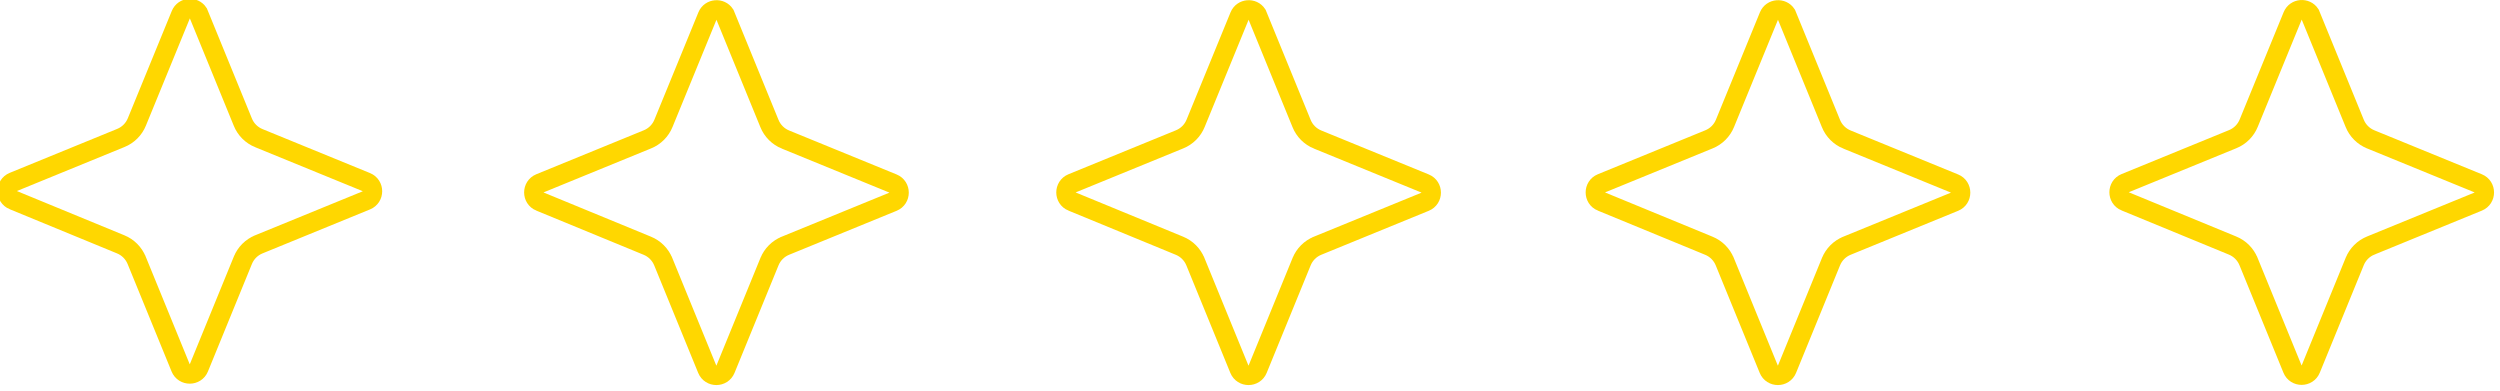
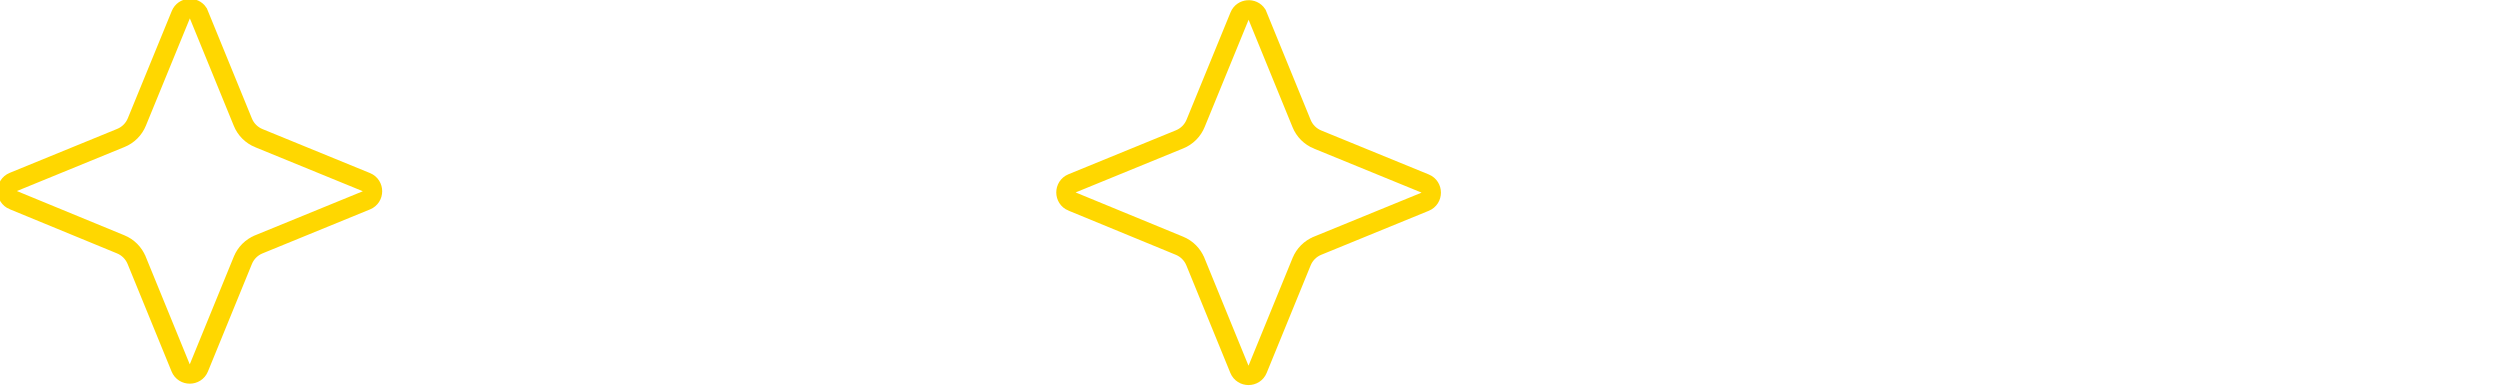
<svg xmlns="http://www.w3.org/2000/svg" width="128" height="20" viewBox="0 0 128 20" fill="none">
-   <path d="M117.385 0.813C117.543 0.429 118.061 0.399 118.274 0.725L118.31 0.813L120.559 6.311C120.71 6.687 121.009 6.986 121.385 7.137C121.386 7.137 121.386 7.137 121.387 7.138L126.883 9.386C127.299 9.557 127.299 10.15 126.883 10.321L121.387 12.569C121.386 12.569 121.385 12.57 121.385 12.57C121.009 12.721 120.71 13.02 120.559 13.396C120.559 13.396 120.559 13.397 120.558 13.398L118.31 18.894C118.139 19.31 117.546 19.31 117.375 18.894L115.127 13.398C115.126 13.397 115.126 13.396 115.126 13.396C114.975 13.021 114.676 12.721 114.301 12.57L108.813 10.311L108.812 10.311C108.396 10.14 108.396 9.547 108.812 9.376L114.31 7.127C114.686 6.976 114.985 6.677 115.136 6.301L117.385 0.813L117.385 0.813Z" stroke="#ffd700" />
-   <path d="M 90.57 0.822 C 90.728 0.438 91.246 0.408 91.459 0.734 L 91.495 0.822 L 93.744 6.32 C 93.895 6.696 94.194 6.995 94.57 7.146 C 94.571 7.146 94.571 7.147 94.572 7.147 L 100.068 9.395 C 100.484 9.566 100.484 10.16 100.068 10.33 L 94.572 12.578 C 94.571 12.579 94.57 12.579 94.57 12.579 C 94.194 12.73 93.895 13.029 93.744 13.405 C 93.744 13.406 93.744 13.406 93.743 13.407 L 91.495 18.903 C 91.324 19.319 90.731 19.319 90.56 18.903 L 88.312 13.407 C 88.311 13.406 88.311 13.406 88.311 13.405 C 88.16 13.03 87.861 12.73 87.486 12.579 L 81.998 10.32 L 81.997 10.32 C 81.581 10.15 81.581 9.556 81.997 9.385 L 87.495 7.136 C 87.871 6.985 88.17 6.686 88.321 6.31 L 90.57 0.822 Z" stroke="#ffd700" />
-   <path d="M 63.466 0.822 C 63.624 0.438 64.142 0.408 64.355 0.734 L 64.391 0.822 L 66.64 6.32 C 66.791 6.696 67.09 6.995 67.466 7.146 C 67.467 7.146 67.467 7.147 67.468 7.147 L 72.964 9.395 C 73.38 9.566 73.38 10.16 72.964 10.33 L 67.468 12.578 C 67.467 12.579 67.466 12.579 67.466 12.579 C 67.09 12.73 66.791 13.029 66.64 13.405 C 66.64 13.406 66.64 13.406 66.639 13.407 L 64.391 18.903 C 64.22 19.319 63.627 19.319 63.456 18.903 L 61.208 13.407 C 61.207 13.406 61.207 13.406 61.207 13.405 C 61.056 13.03 60.757 12.73 60.382 12.579 L 54.894 10.32 L 54.893 10.32 C 54.477 10.15 54.477 9.556 54.893 9.385 L 60.391 7.136 C 60.767 6.985 61.066 6.686 61.217 6.31 L 63.466 0.822 Z" stroke="#ffd700" />
-   <path d="M 36.22 0.822 C 36.378 0.438 36.896 0.408 37.109 0.734 L 37.145 0.822 L 39.394 6.32 C 39.545 6.696 39.844 6.995 40.22 7.146 C 40.221 7.146 40.221 7.147 40.222 7.147 L 45.718 9.395 C 46.134 9.566 46.134 10.16 45.718 10.33 L 40.222 12.578 C 40.221 12.579 40.22 12.579 40.22 12.579 C 39.844 12.73 39.545 13.029 39.394 13.405 C 39.394 13.406 39.394 13.406 39.393 13.407 L 37.145 18.903 C 36.974 19.319 36.381 19.319 36.21 18.903 L 33.962 13.407 C 33.961 13.406 33.961 13.406 33.961 13.405 C 33.81 13.03 33.511 12.73 33.136 12.579 L 27.648 10.32 L 27.647 10.32 C 27.231 10.15 27.231 9.556 27.647 9.385 L 33.145 7.136 C 33.521 6.985 33.82 6.686 33.971 6.31 L 36.22 0.822 Z" stroke="#ffd700" />
+   <path d="M 63.466 0.822 C 63.624 0.438 64.142 0.408 64.355 0.734 L 64.391 0.822 L 66.64 6.32 C 66.791 6.696 67.09 6.995 67.466 7.146 C 67.467 7.146 67.467 7.147 67.468 7.147 L 72.964 9.395 C 73.38 9.566 73.38 10.16 72.964 10.33 L 67.468 12.578 C 67.467 12.579 67.466 12.579 67.466 12.579 C 67.09 12.73 66.791 13.029 66.64 13.405 C 66.64 13.406 66.64 13.406 66.639 13.407 L 64.391 18.903 C 64.22 19.319 63.627 19.319 63.456 18.903 L 61.208 13.407 C 61.207 13.406 61.207 13.406 61.207 13.405 C 61.056 13.03 60.757 12.73 60.382 12.579 L 54.894 10.32 L 54.893 10.32 C 54.477 10.15 54.477 9.556 54.893 9.385 L 60.391 7.136 C 60.767 6.985 61.066 6.686 61.217 6.31 L 63.466 0.822 " stroke="#ffd700" />
  <path d="M 9.258 0.751 C 9.416 0.367 9.934 0.337 10.147 0.663 L 10.183 0.751 L 12.432 6.249 C 12.583 6.625 12.882 6.924 13.258 7.075 C 13.259 7.075 13.259 7.076 13.26 7.076 L 18.756 9.324 C 19.172 9.495 19.172 10.089 18.756 10.259 L 13.26 12.507 C 13.259 12.508 13.258 12.508 13.258 12.508 C 12.882 12.659 12.583 12.958 12.432 13.334 C 12.432 13.335 12.432 13.335 12.431 13.336 L 10.183 18.832 C 10.012 19.248 9.419 19.248 9.248 18.832 L 7 13.336 C 6.999 13.335 6.999 13.335 6.999 13.334 C 6.848 12.959 6.549 12.659 6.174 12.508 L 0.686 10.249 L 0.685 10.249 C 0.269 10.079 0.269 9.485 0.685 9.314 L 6.183 7.065 C 6.559 6.914 6.858 6.615 7.009 6.239 L 9.258 0.751 Z" stroke="#ffd700" />
</svg>